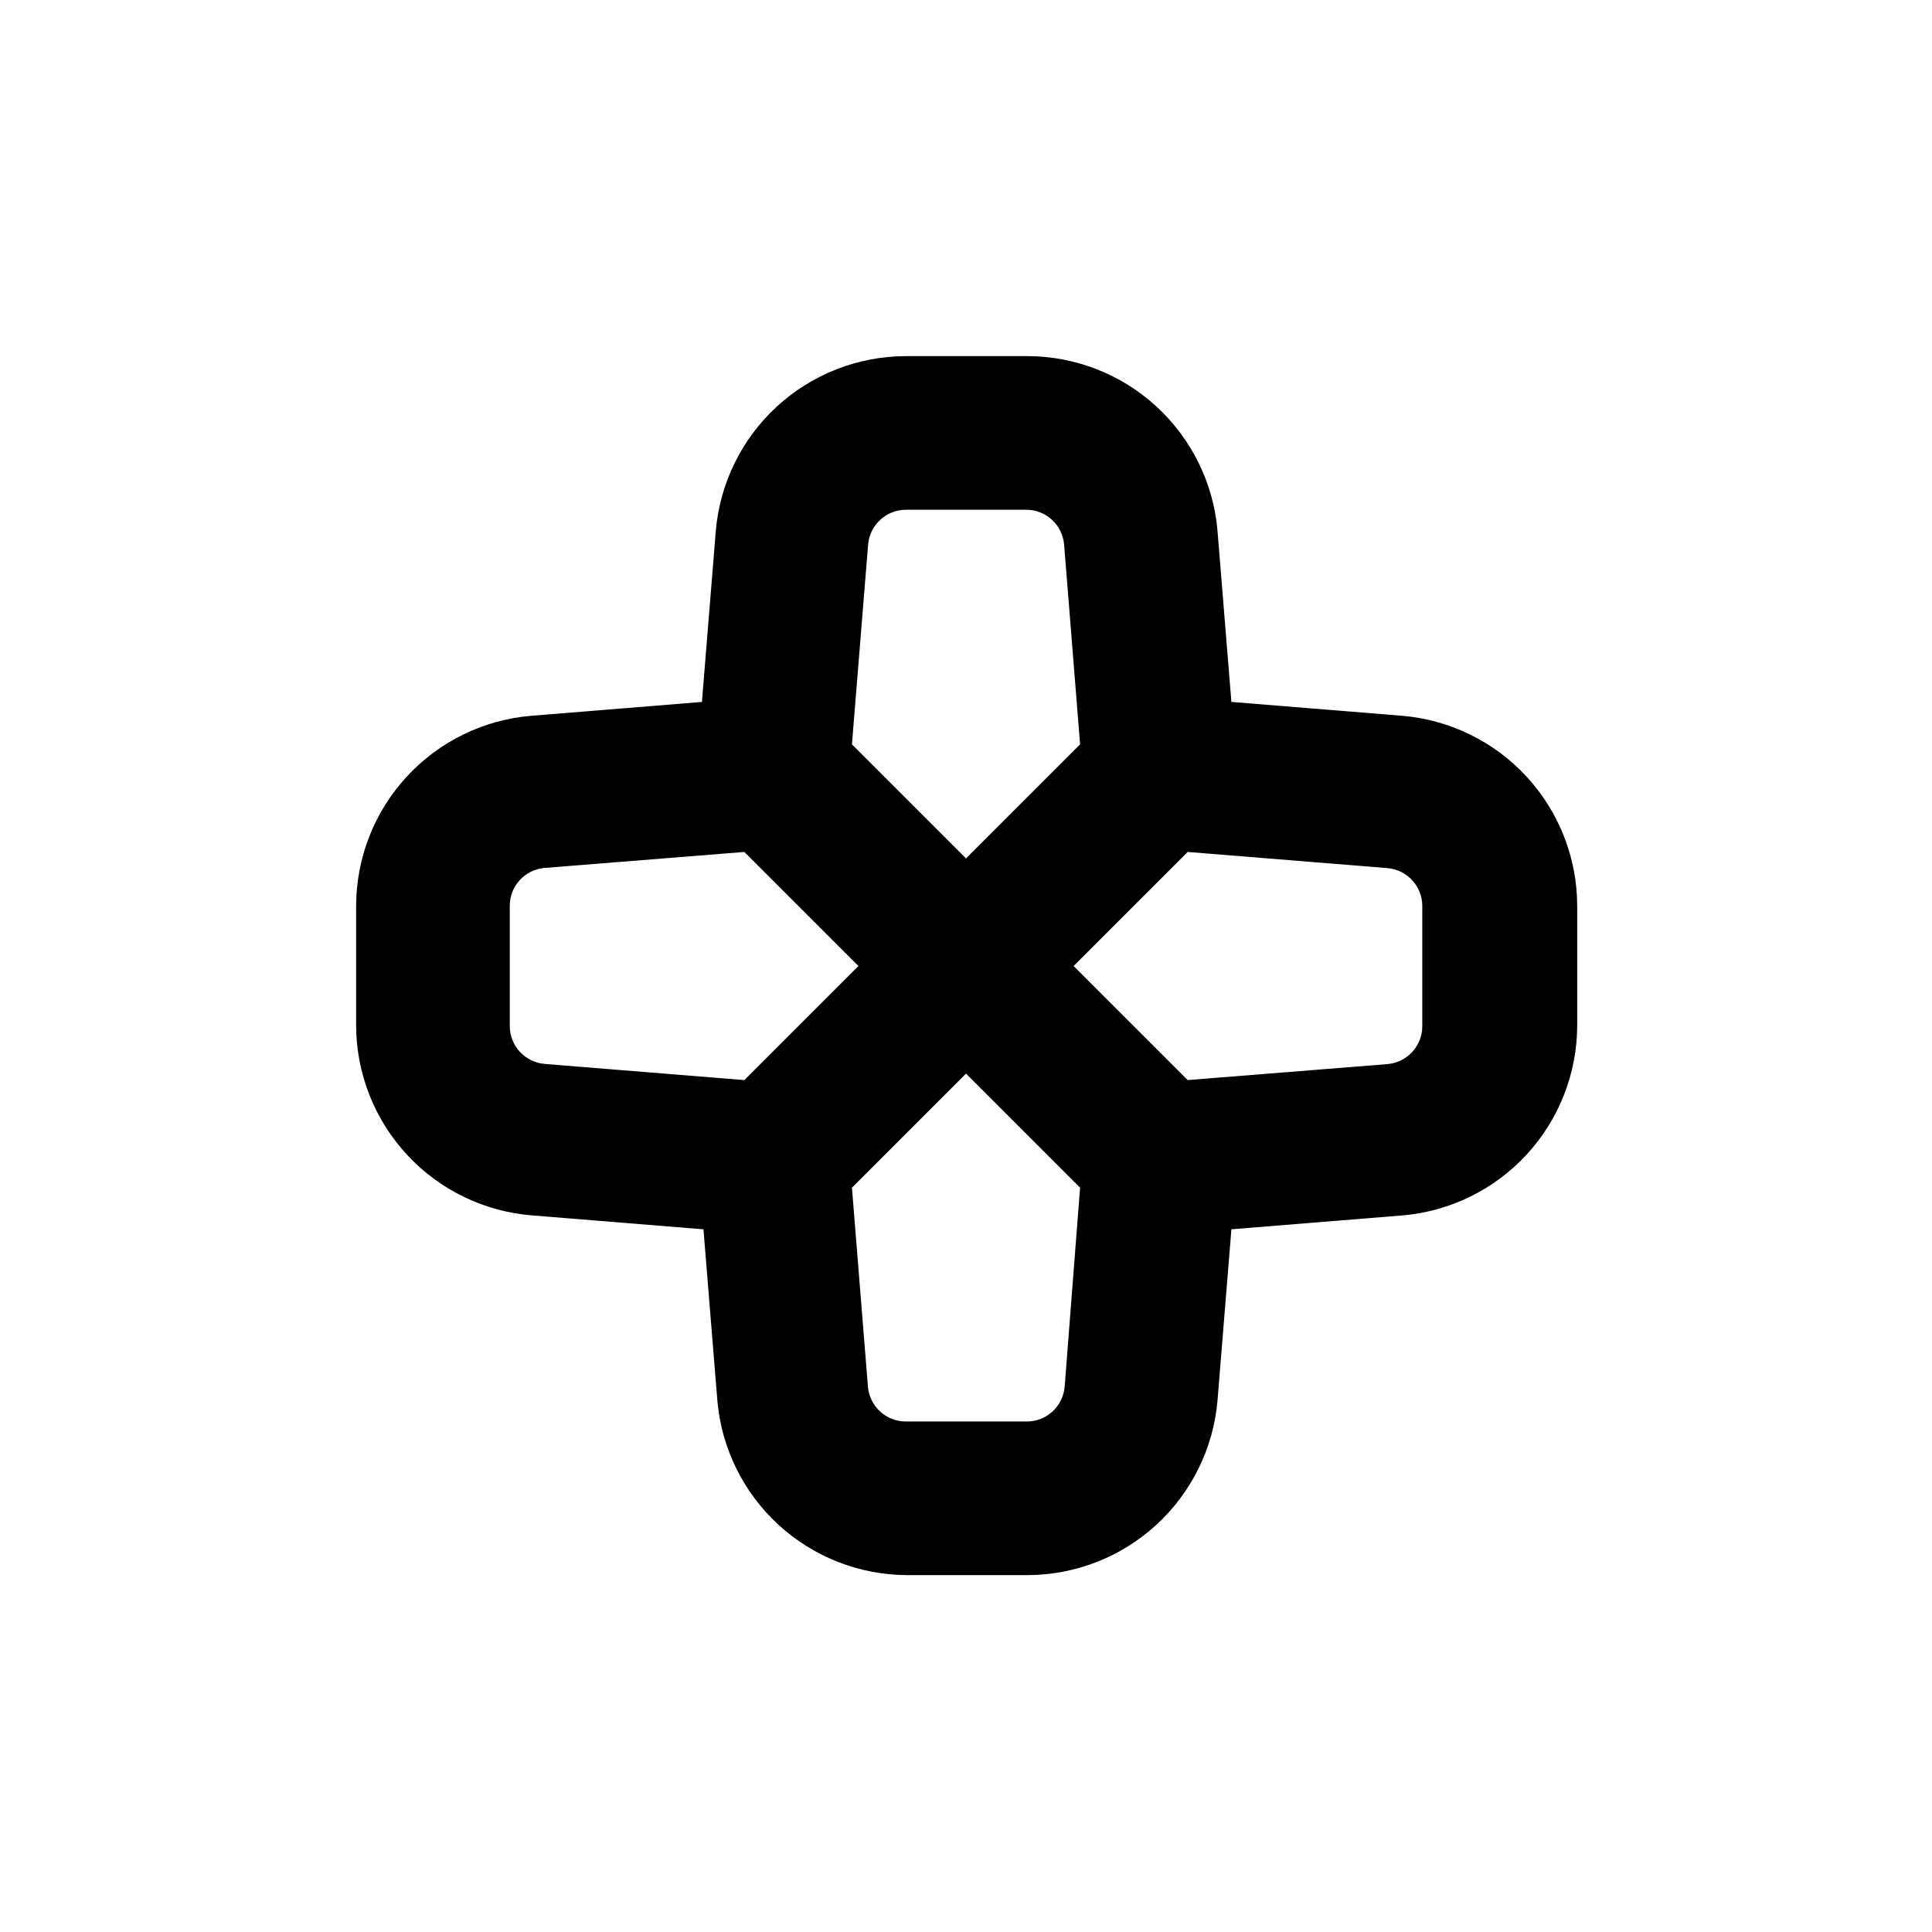
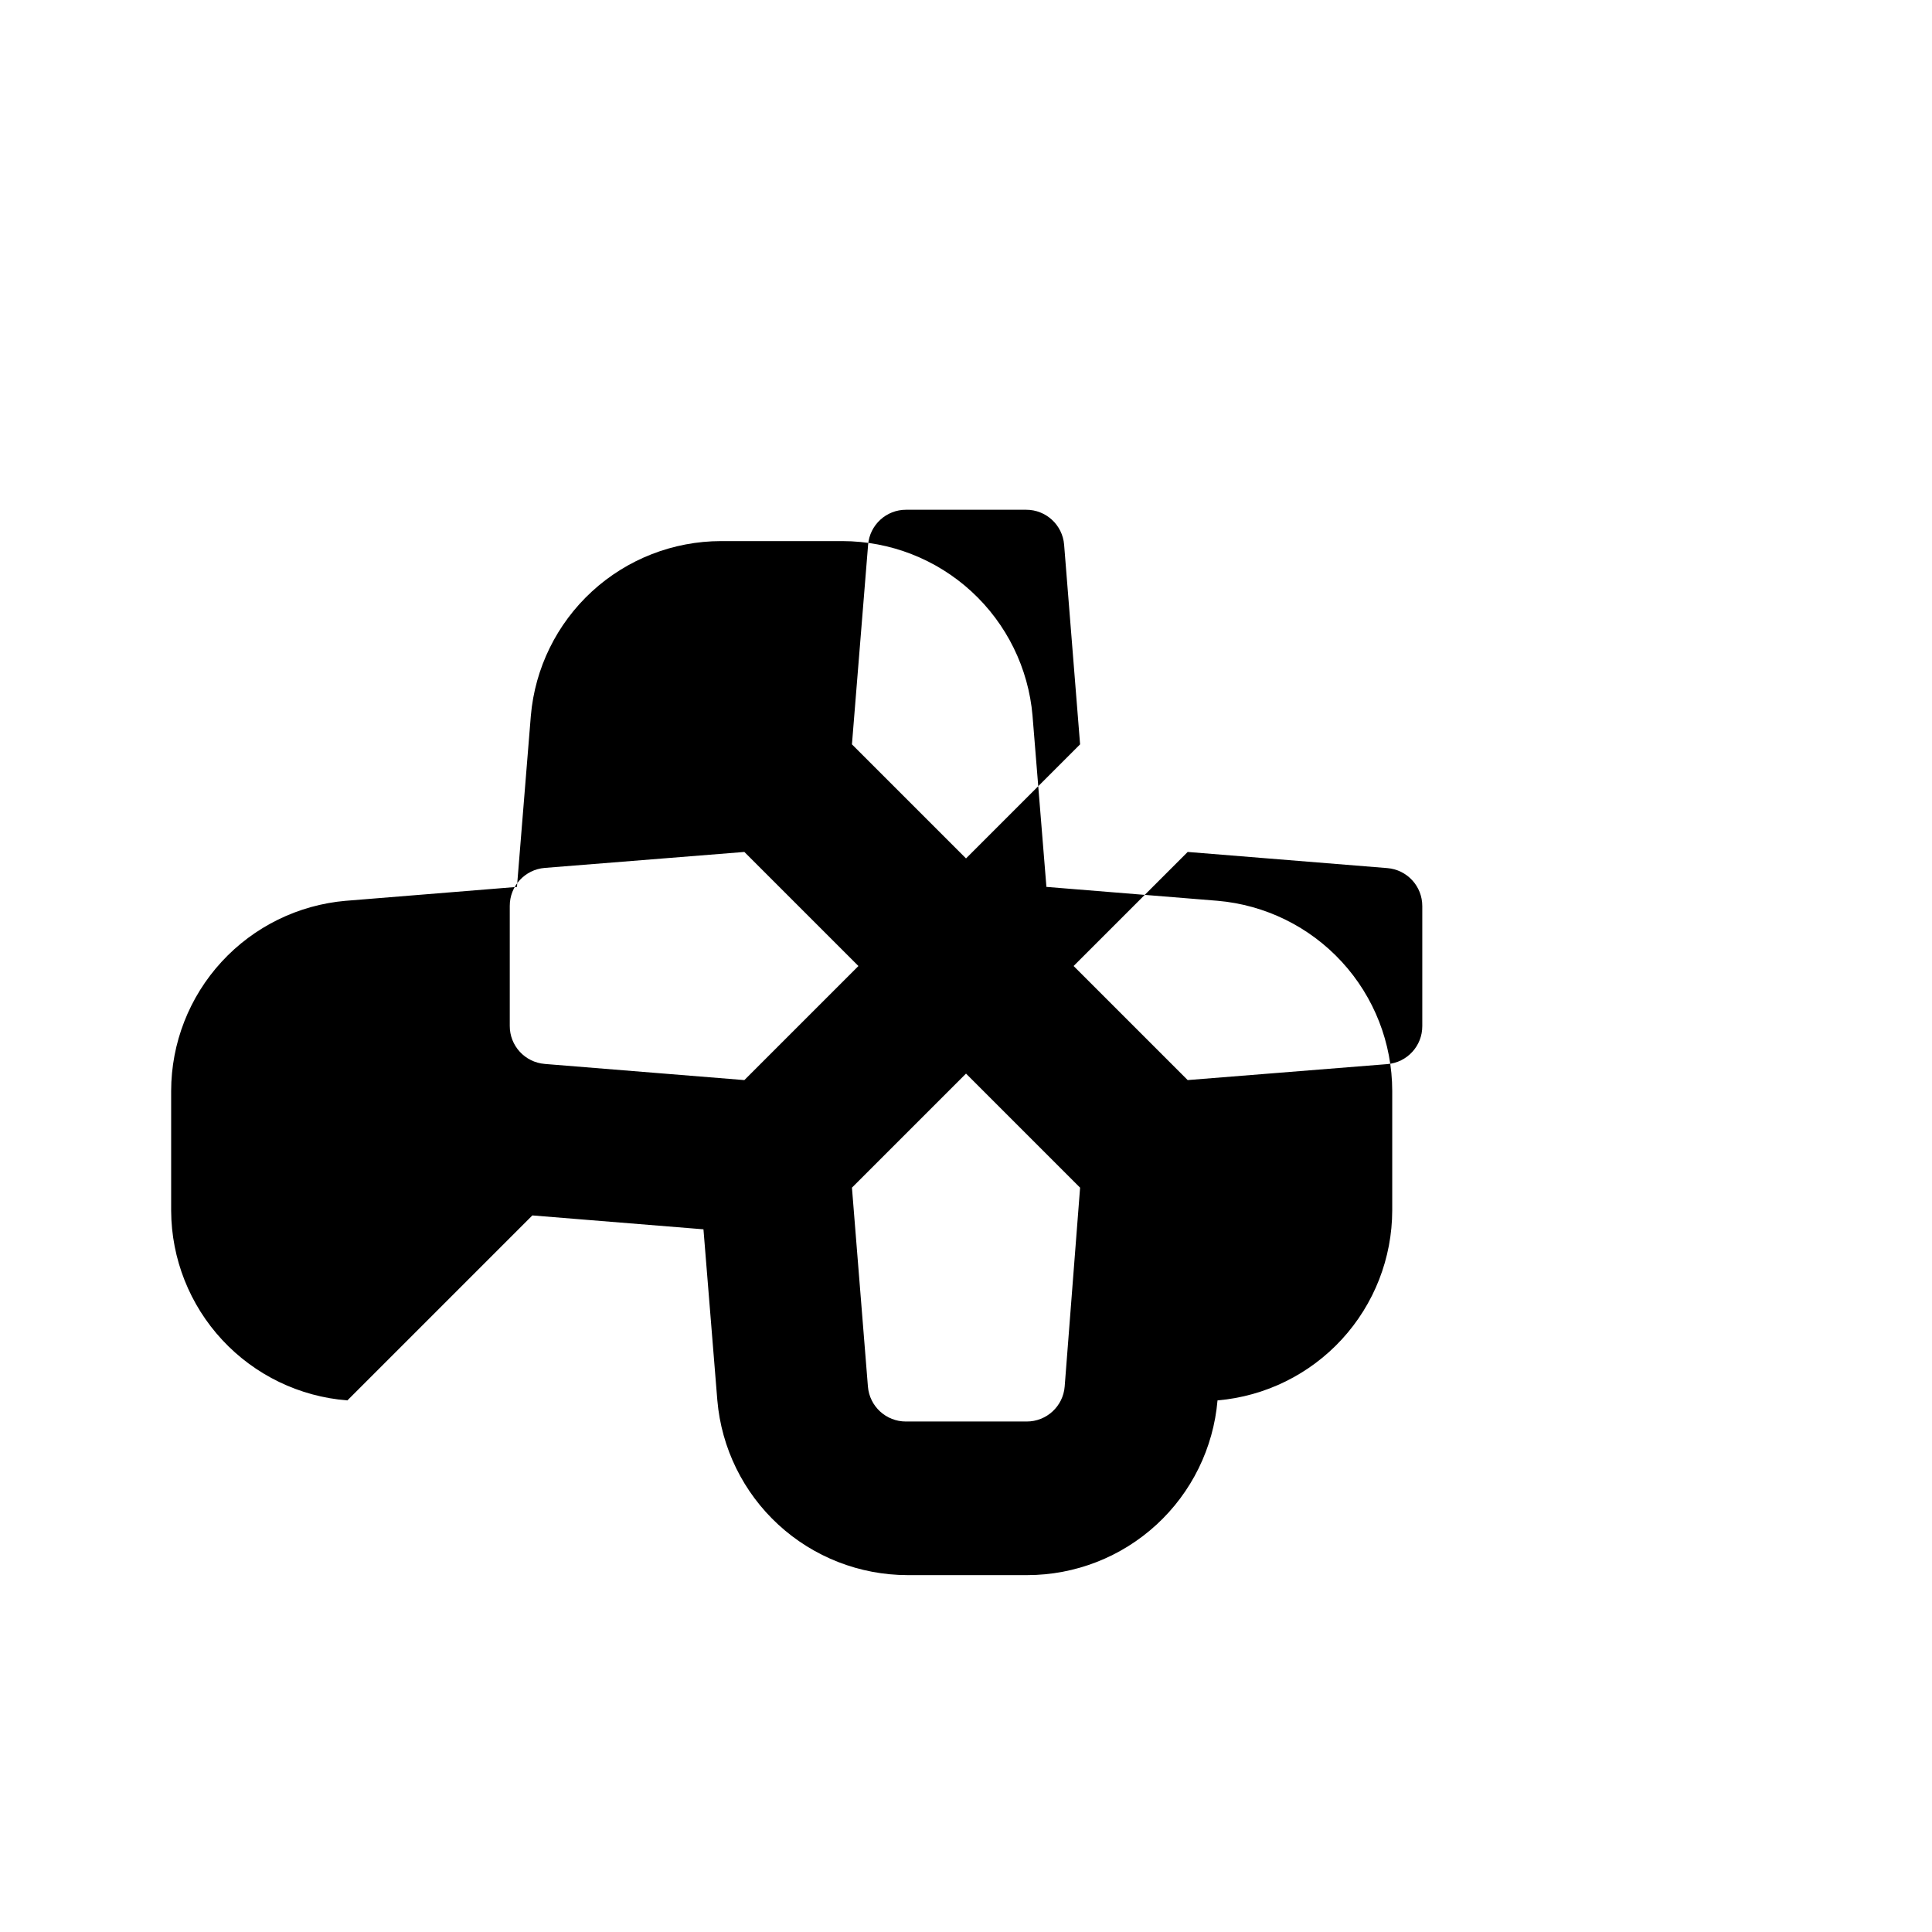
<svg xmlns="http://www.w3.org/2000/svg" fill="#000000" width="800px" height="800px" version="1.1" viewBox="144 144 512 512">
-   <path d="m285.08 466.1 45.344 3.68 3.68 45.344v-0.004c1.082 12.621 6.859 24.379 16.184 32.949 9.328 8.57 21.527 13.336 34.195 13.352h31.793c12.664-0.016 24.867-4.781 34.191-13.352 9.328-8.57 15.105-20.328 16.188-32.949l3.68-45.344 45.344-3.68-0.004 0.004c12.621-1.082 24.379-6.859 32.949-16.184 8.57-9.328 13.336-21.531 13.352-34.195v-31.641c-0.016-12.668-4.781-24.867-13.352-34.195-8.57-9.328-20.328-15.102-32.949-16.188l-45.344-3.68-3.68-45.344 0.004 0.004c-1.082-12.621-6.859-24.375-16.188-32.949-9.324-8.57-21.527-13.332-34.191-13.352h-32.195c-12.668 0.02-24.867 4.781-34.195 13.352-9.328 8.574-15.102 20.328-16.188 32.949l-3.68 45.344-45.344 3.68 0.004-0.004c-12.621 1.086-24.375 6.859-32.949 16.188-8.57 9.328-13.332 21.527-13.352 34.195v31.789c0.062 12.707 4.902 24.922 13.555 34.227 8.648 9.305 20.484 15.02 33.148 16.004zm141.07 45.344c-0.418 5.246-4.809 9.285-10.074 9.27h-31.992c-5.266 0.016-9.656-4.023-10.078-9.27l-4.231-52.699 30.23-30.23 30.23 30.23zm27.559-136.63 5.039-5.039 52.898 4.281h0.004c5.246 0.422 9.285 4.812 9.27 10.078v31.789c0.016 5.266-4.023 9.656-9.27 10.078l-52.902 4.231-30.23-30.23zm-79.652-86.453c0.422-5.25 4.812-9.289 10.078-9.27h31.789c5.266-0.02 9.656 4.019 10.078 9.27l4.231 52.898-30.23 30.23-30.23-30.23zm-94.965 95.723c-0.02-5.266 4.019-9.656 9.27-10.078l52.898-4.231 30.23 30.23-30.23 30.23-52.898-4.281v-0.004c-5.25-0.422-9.289-4.812-9.27-10.078z" />
+   <path d="m285.08 466.1 45.344 3.68 3.68 45.344v-0.004c1.082 12.621 6.859 24.379 16.184 32.949 9.328 8.57 21.527 13.336 34.195 13.352h31.793c12.664-0.016 24.867-4.781 34.191-13.352 9.328-8.57 15.105-20.328 16.188-32.949c12.621-1.082 24.379-6.859 32.949-16.184 8.57-9.328 13.336-21.531 13.352-34.195v-31.641c-0.016-12.668-4.781-24.867-13.352-34.195-8.57-9.328-20.328-15.102-32.949-16.188l-45.344-3.68-3.68-45.344 0.004 0.004c-1.082-12.621-6.859-24.375-16.188-32.949-9.324-8.57-21.527-13.332-34.191-13.352h-32.195c-12.668 0.02-24.867 4.781-34.195 13.352-9.328 8.574-15.102 20.328-16.188 32.949l-3.68 45.344-45.344 3.68 0.004-0.004c-12.621 1.086-24.375 6.859-32.949 16.188-8.57 9.328-13.332 21.527-13.352 34.195v31.789c0.062 12.707 4.902 24.922 13.555 34.227 8.648 9.305 20.484 15.02 33.148 16.004zm141.07 45.344c-0.418 5.246-4.809 9.285-10.074 9.27h-31.992c-5.266 0.016-9.656-4.023-10.078-9.27l-4.231-52.699 30.23-30.23 30.23 30.23zm27.559-136.63 5.039-5.039 52.898 4.281h0.004c5.246 0.422 9.285 4.812 9.27 10.078v31.789c0.016 5.266-4.023 9.656-9.27 10.078l-52.902 4.231-30.23-30.23zm-79.652-86.453c0.422-5.25 4.812-9.289 10.078-9.27h31.789c5.266-0.02 9.656 4.019 10.078 9.27l4.231 52.898-30.23 30.23-30.23-30.23zm-94.965 95.723c-0.02-5.266 4.019-9.656 9.27-10.078l52.898-4.231 30.23 30.23-30.23 30.23-52.898-4.281v-0.004c-5.25-0.422-9.289-4.812-9.27-10.078z" />
</svg>